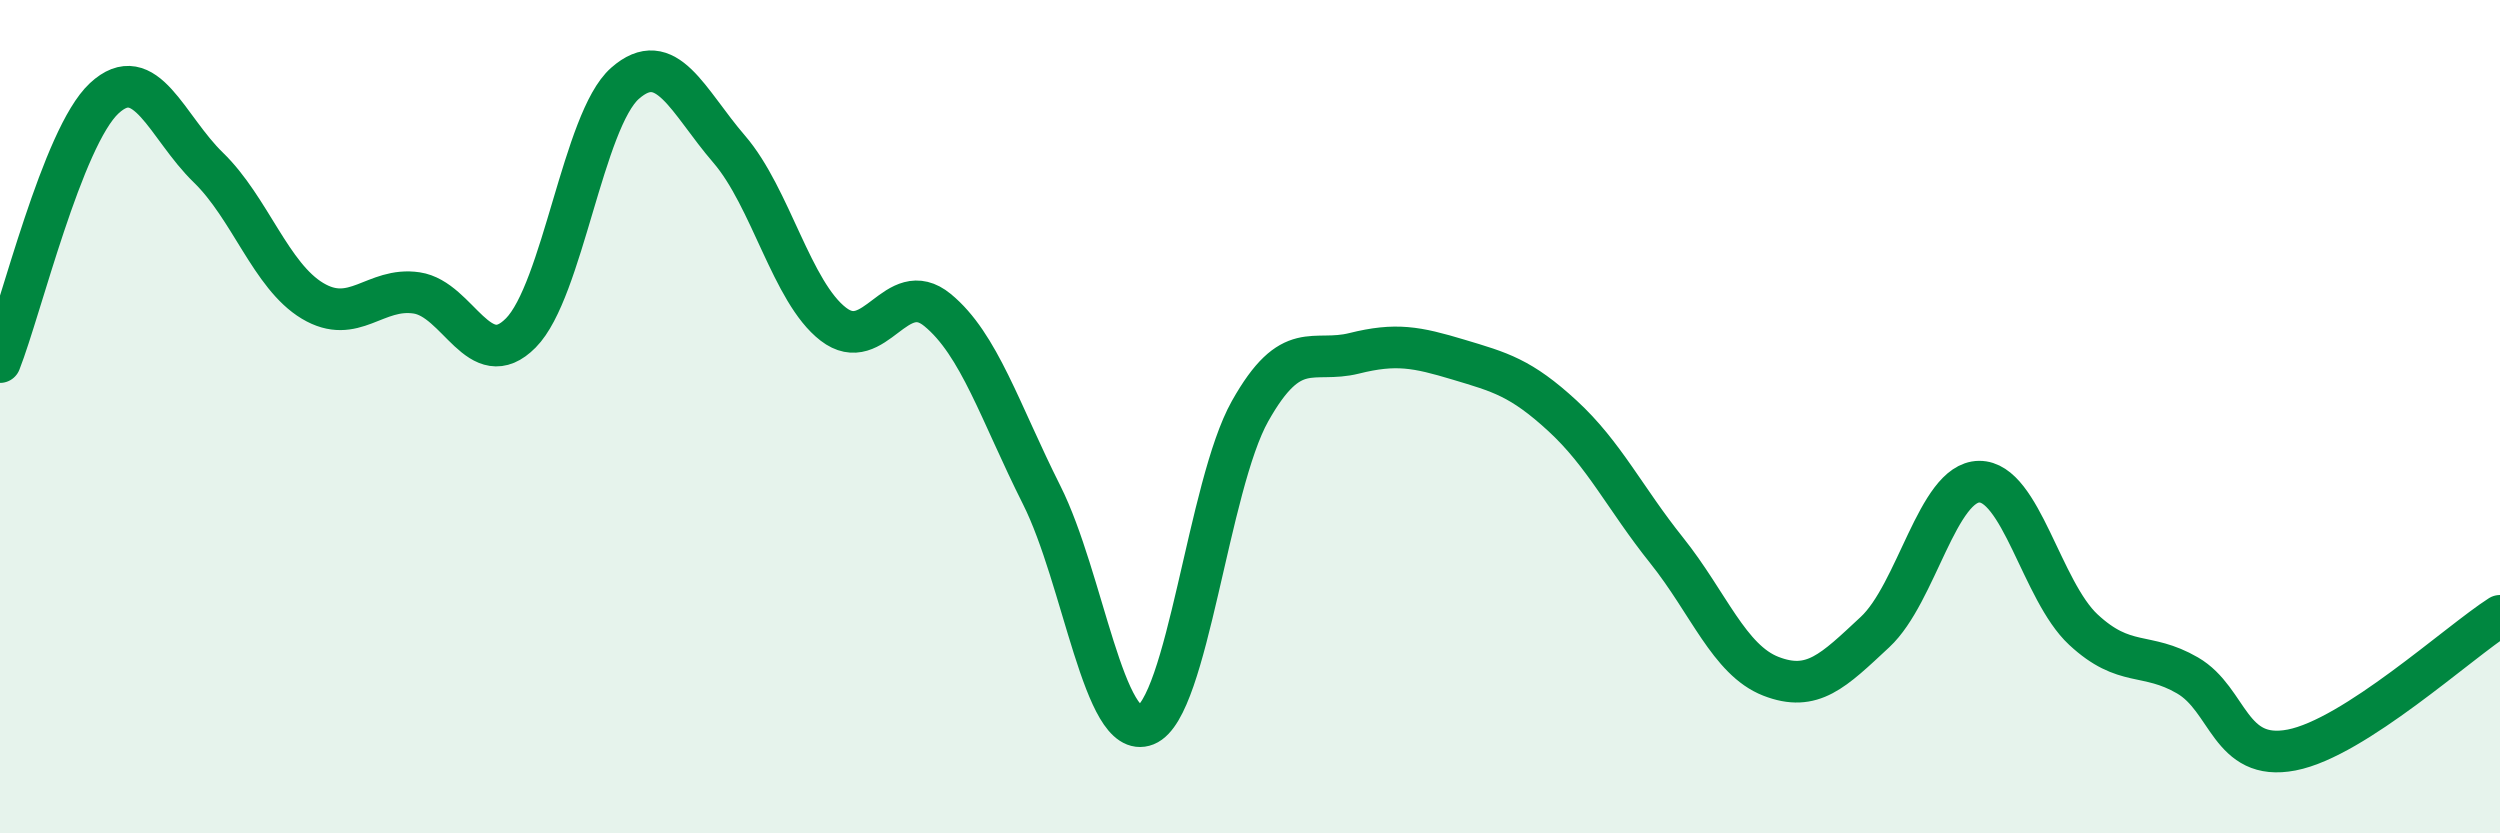
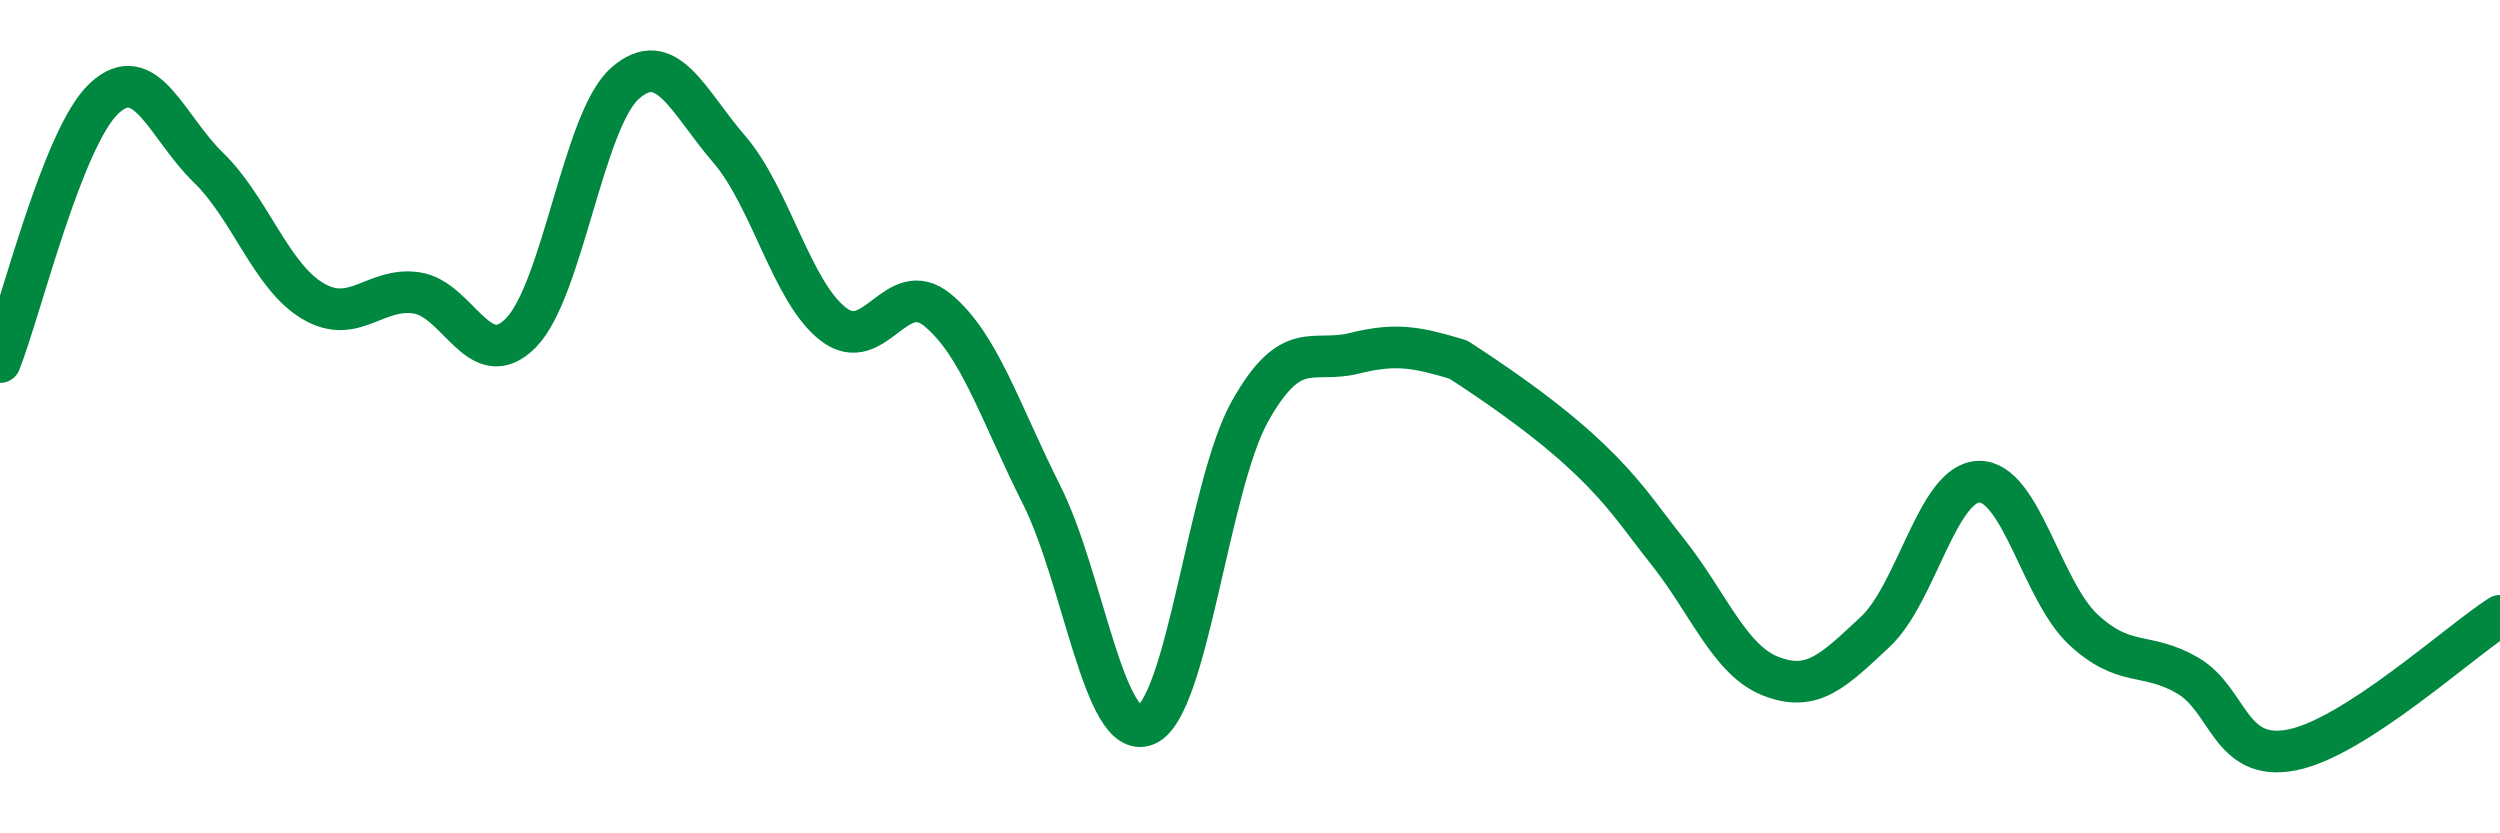
<svg xmlns="http://www.w3.org/2000/svg" width="60" height="20" viewBox="0 0 60 20">
-   <path d="M 0,8.69 C 0.5,7.42 1.5,3.29 2.5,2.36 C 3.5,1.43 4,3.05 5,4.02 C 6,4.99 6.5,6.62 7.5,7.22 C 8.5,7.82 9,6.88 10,7.03 C 11,7.18 11.5,9 12.5,7.99 C 13.5,6.98 14,2.88 15,2 C 16,1.12 16.5,2.42 17.5,3.58 C 18.5,4.74 19,7.01 20,7.78 C 21,8.55 21.5,6.62 22.5,7.44 C 23.5,8.26 24,9.89 25,11.88 C 26,13.87 26.5,17.8 27.5,17.4 C 28.5,17 29,11.65 30,9.87 C 31,8.09 31.5,8.73 32.5,8.48 C 33.5,8.23 34,8.33 35,8.63 C 36,8.93 36.5,9.06 37.5,9.98 C 38.5,10.9 39,11.96 40,13.21 C 41,14.46 41.5,15.84 42.5,16.23 C 43.5,16.62 44,16.1 45,15.17 C 46,14.24 46.5,11.57 47.5,11.56 C 48.5,11.55 49,14.18 50,15.11 C 51,16.04 51.5,15.63 52.5,16.21 C 53.5,16.79 53.5,18.29 55,18 C 56.5,17.71 59,15.42 60,14.78L60 20L0 20Z" fill="#008740" opacity="0.1" stroke-linecap="round" stroke-linejoin="round" />
-   <path d="M 0,8.69 C 0.5,7.42 1.5,3.29 2.5,2.36 C 3.5,1.43 4,3.05 5,4.02 C 6,4.99 6.5,6.62 7.5,7.22 C 8.5,7.82 9,6.88 10,7.03 C 11,7.18 11.5,9 12.5,7.99 C 13.5,6.98 14,2.88 15,2 C 16,1.12 16.5,2.42 17.5,3.58 C 18.5,4.74 19,7.01 20,7.78 C 21,8.55 21.5,6.62 22.5,7.44 C 23.5,8.26 24,9.89 25,11.88 C 26,13.87 26.5,17.8 27.5,17.4 C 28.5,17 29,11.65 30,9.87 C 31,8.09 31.5,8.73 32.5,8.48 C 33.5,8.23 34,8.33 35,8.63 C 36,8.93 36.5,9.06 37.5,9.98 C 38.5,10.9 39,11.96 40,13.21 C 41,14.46 41.5,15.84 42.5,16.23 C 43.5,16.62 44,16.1 45,15.17 C 46,14.24 46.5,11.57 47.5,11.56 C 48.5,11.55 49,14.18 50,15.11 C 51,16.04 51.5,15.63 52.5,16.21 C 53.5,16.79 53.5,18.29 55,18 C 56.5,17.71 59,15.42 60,14.78" stroke="#008740" stroke-width="1" fill="none" stroke-linecap="round" stroke-linejoin="round" />
+   <path d="M 0,8.69 C 0.5,7.42 1.5,3.29 2.5,2.36 C 3.5,1.43 4,3.05 5,4.02 C 6,4.99 6.5,6.62 7.5,7.22 C 8.5,7.82 9,6.88 10,7.03 C 11,7.18 11.5,9 12.5,7.99 C 13.5,6.98 14,2.88 15,2 C 16,1.12 16.5,2.42 17.5,3.58 C 18.5,4.74 19,7.01 20,7.78 C 21,8.55 21.5,6.62 22.5,7.44 C 23.5,8.26 24,9.89 25,11.88 C 26,13.87 26.5,17.8 27.5,17.4 C 28.5,17 29,11.65 30,9.87 C 31,8.09 31.5,8.73 32.5,8.48 C 33.5,8.23 34,8.33 35,8.63 C 38.5,10.9 39,11.96 40,13.21 C 41,14.46 41.5,15.84 42.5,16.23 C 43.5,16.62 44,16.1 45,15.17 C 46,14.24 46.5,11.57 47.5,11.56 C 48.5,11.55 49,14.18 50,15.11 C 51,16.04 51.5,15.63 52.5,16.21 C 53.5,16.79 53.5,18.29 55,18 C 56.5,17.71 59,15.42 60,14.78" stroke="#008740" stroke-width="1" fill="none" stroke-linecap="round" stroke-linejoin="round" />
</svg>